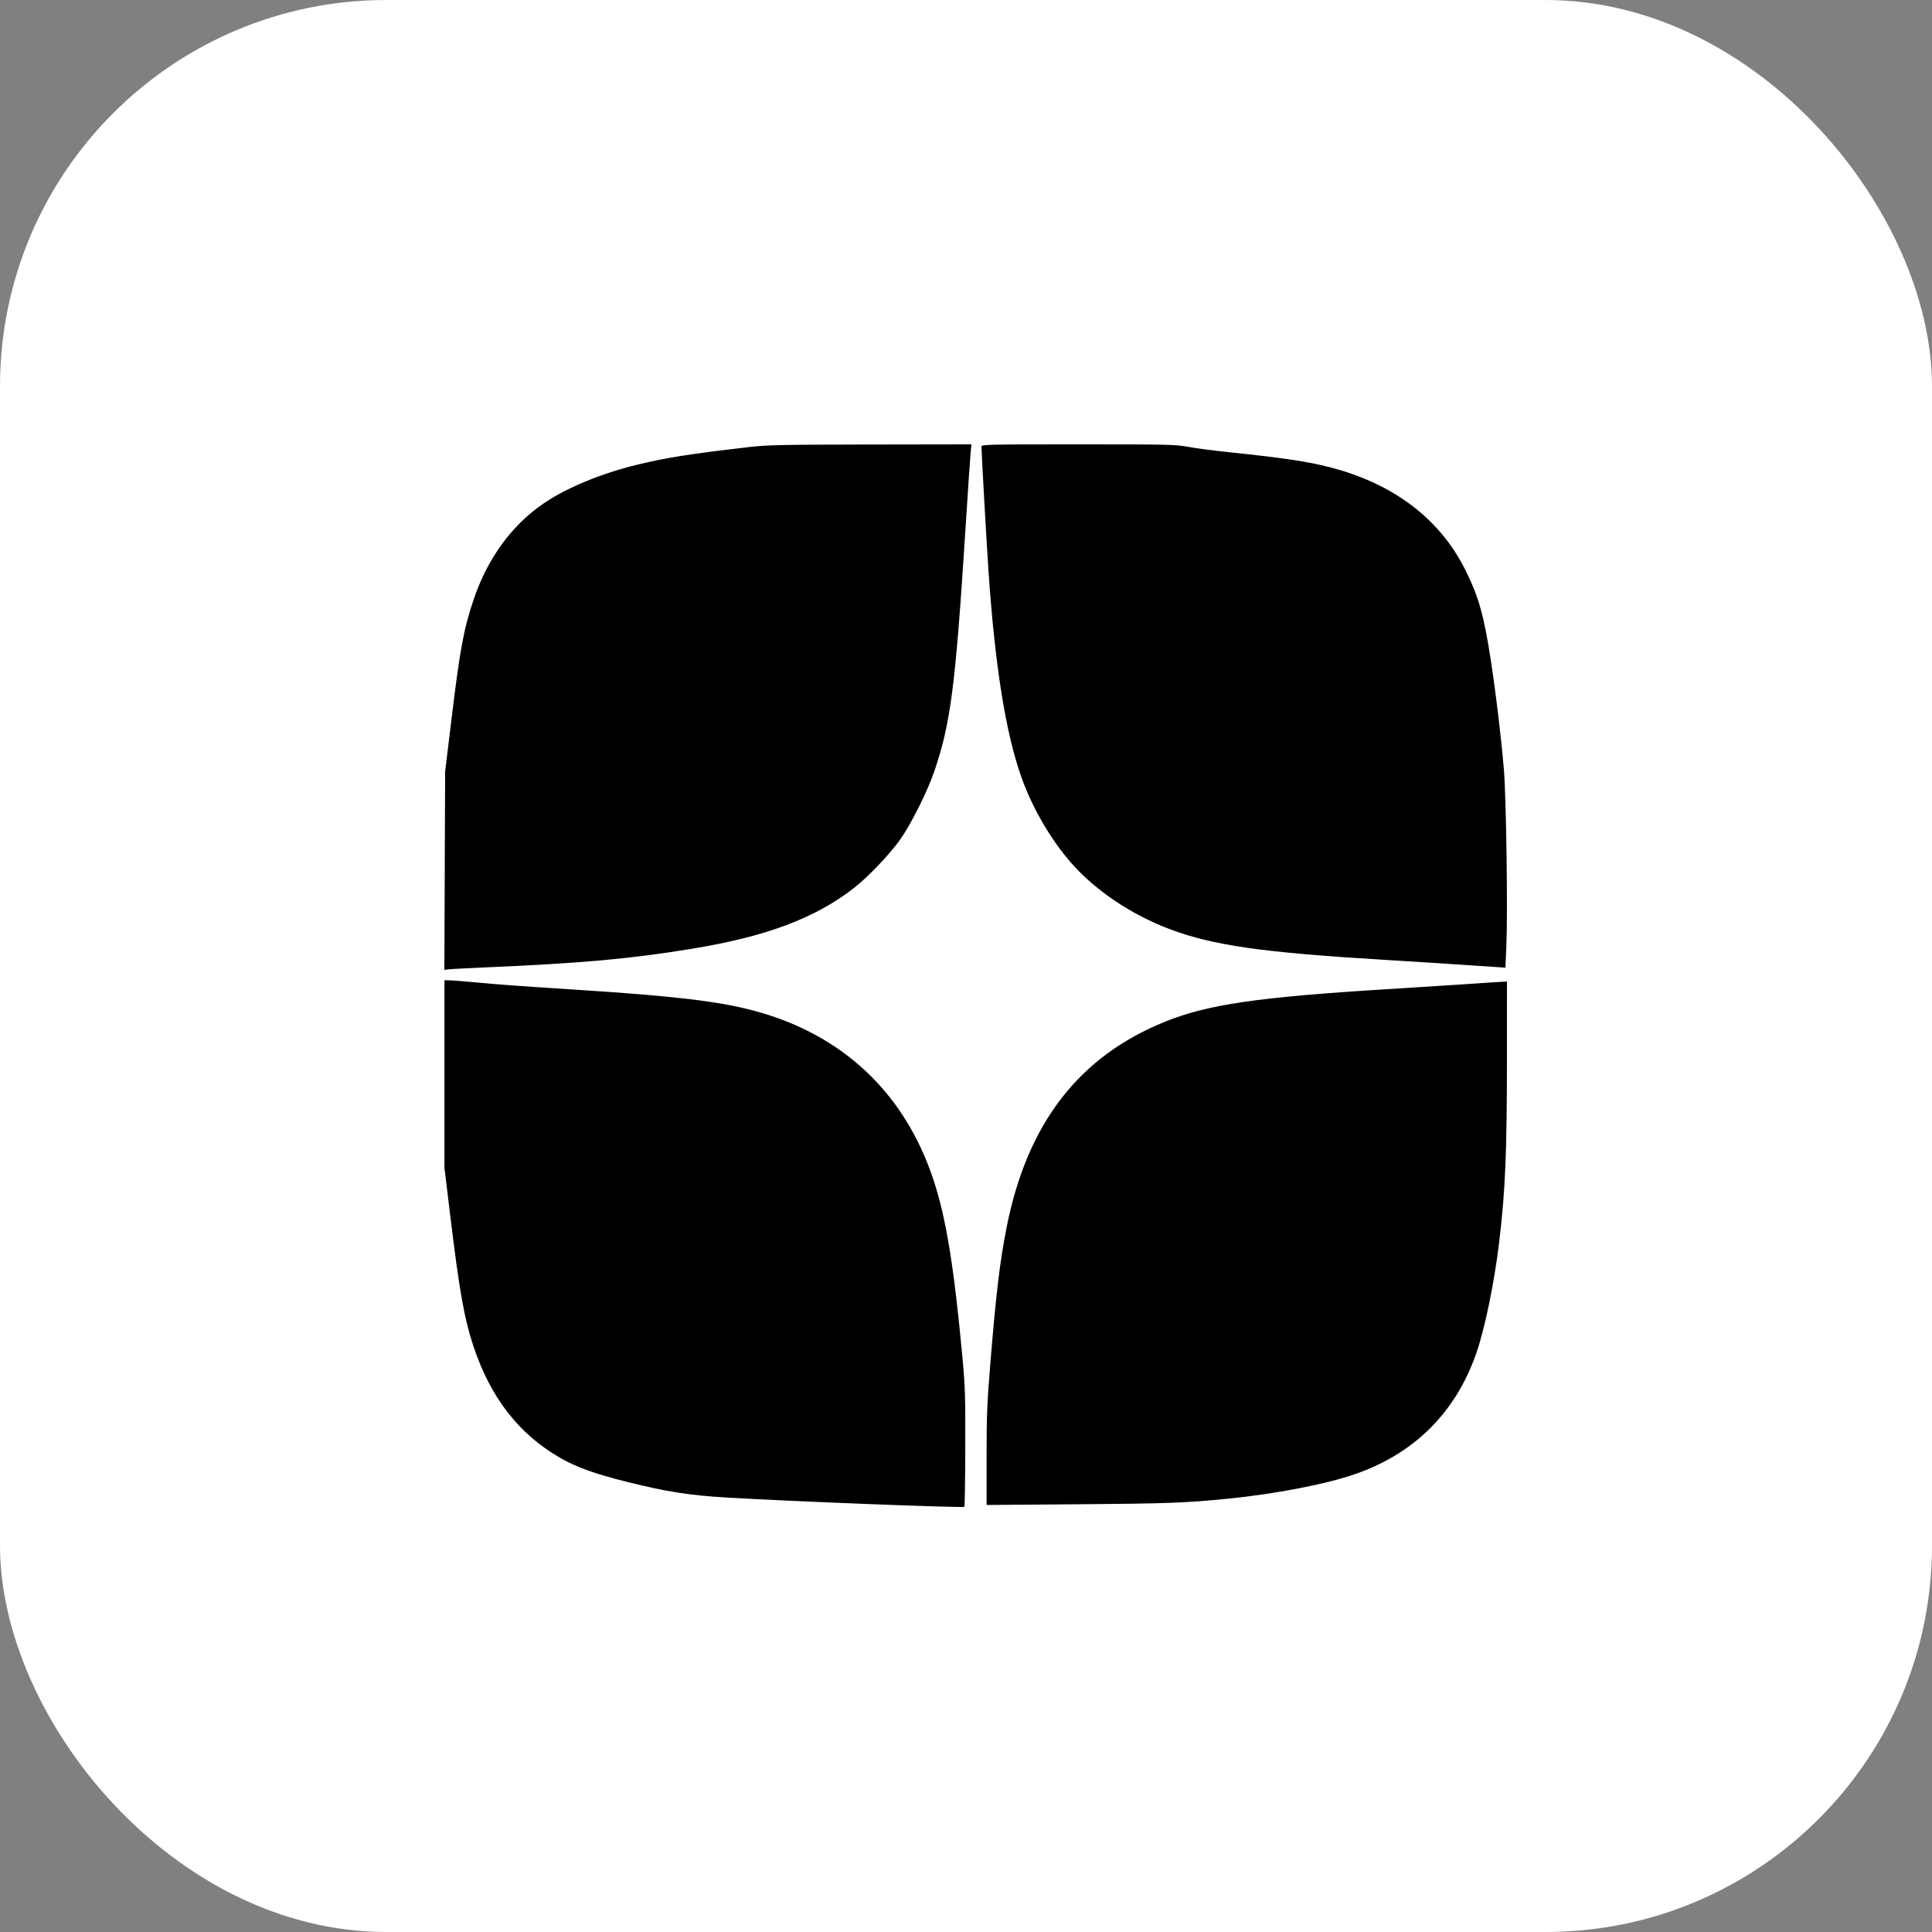
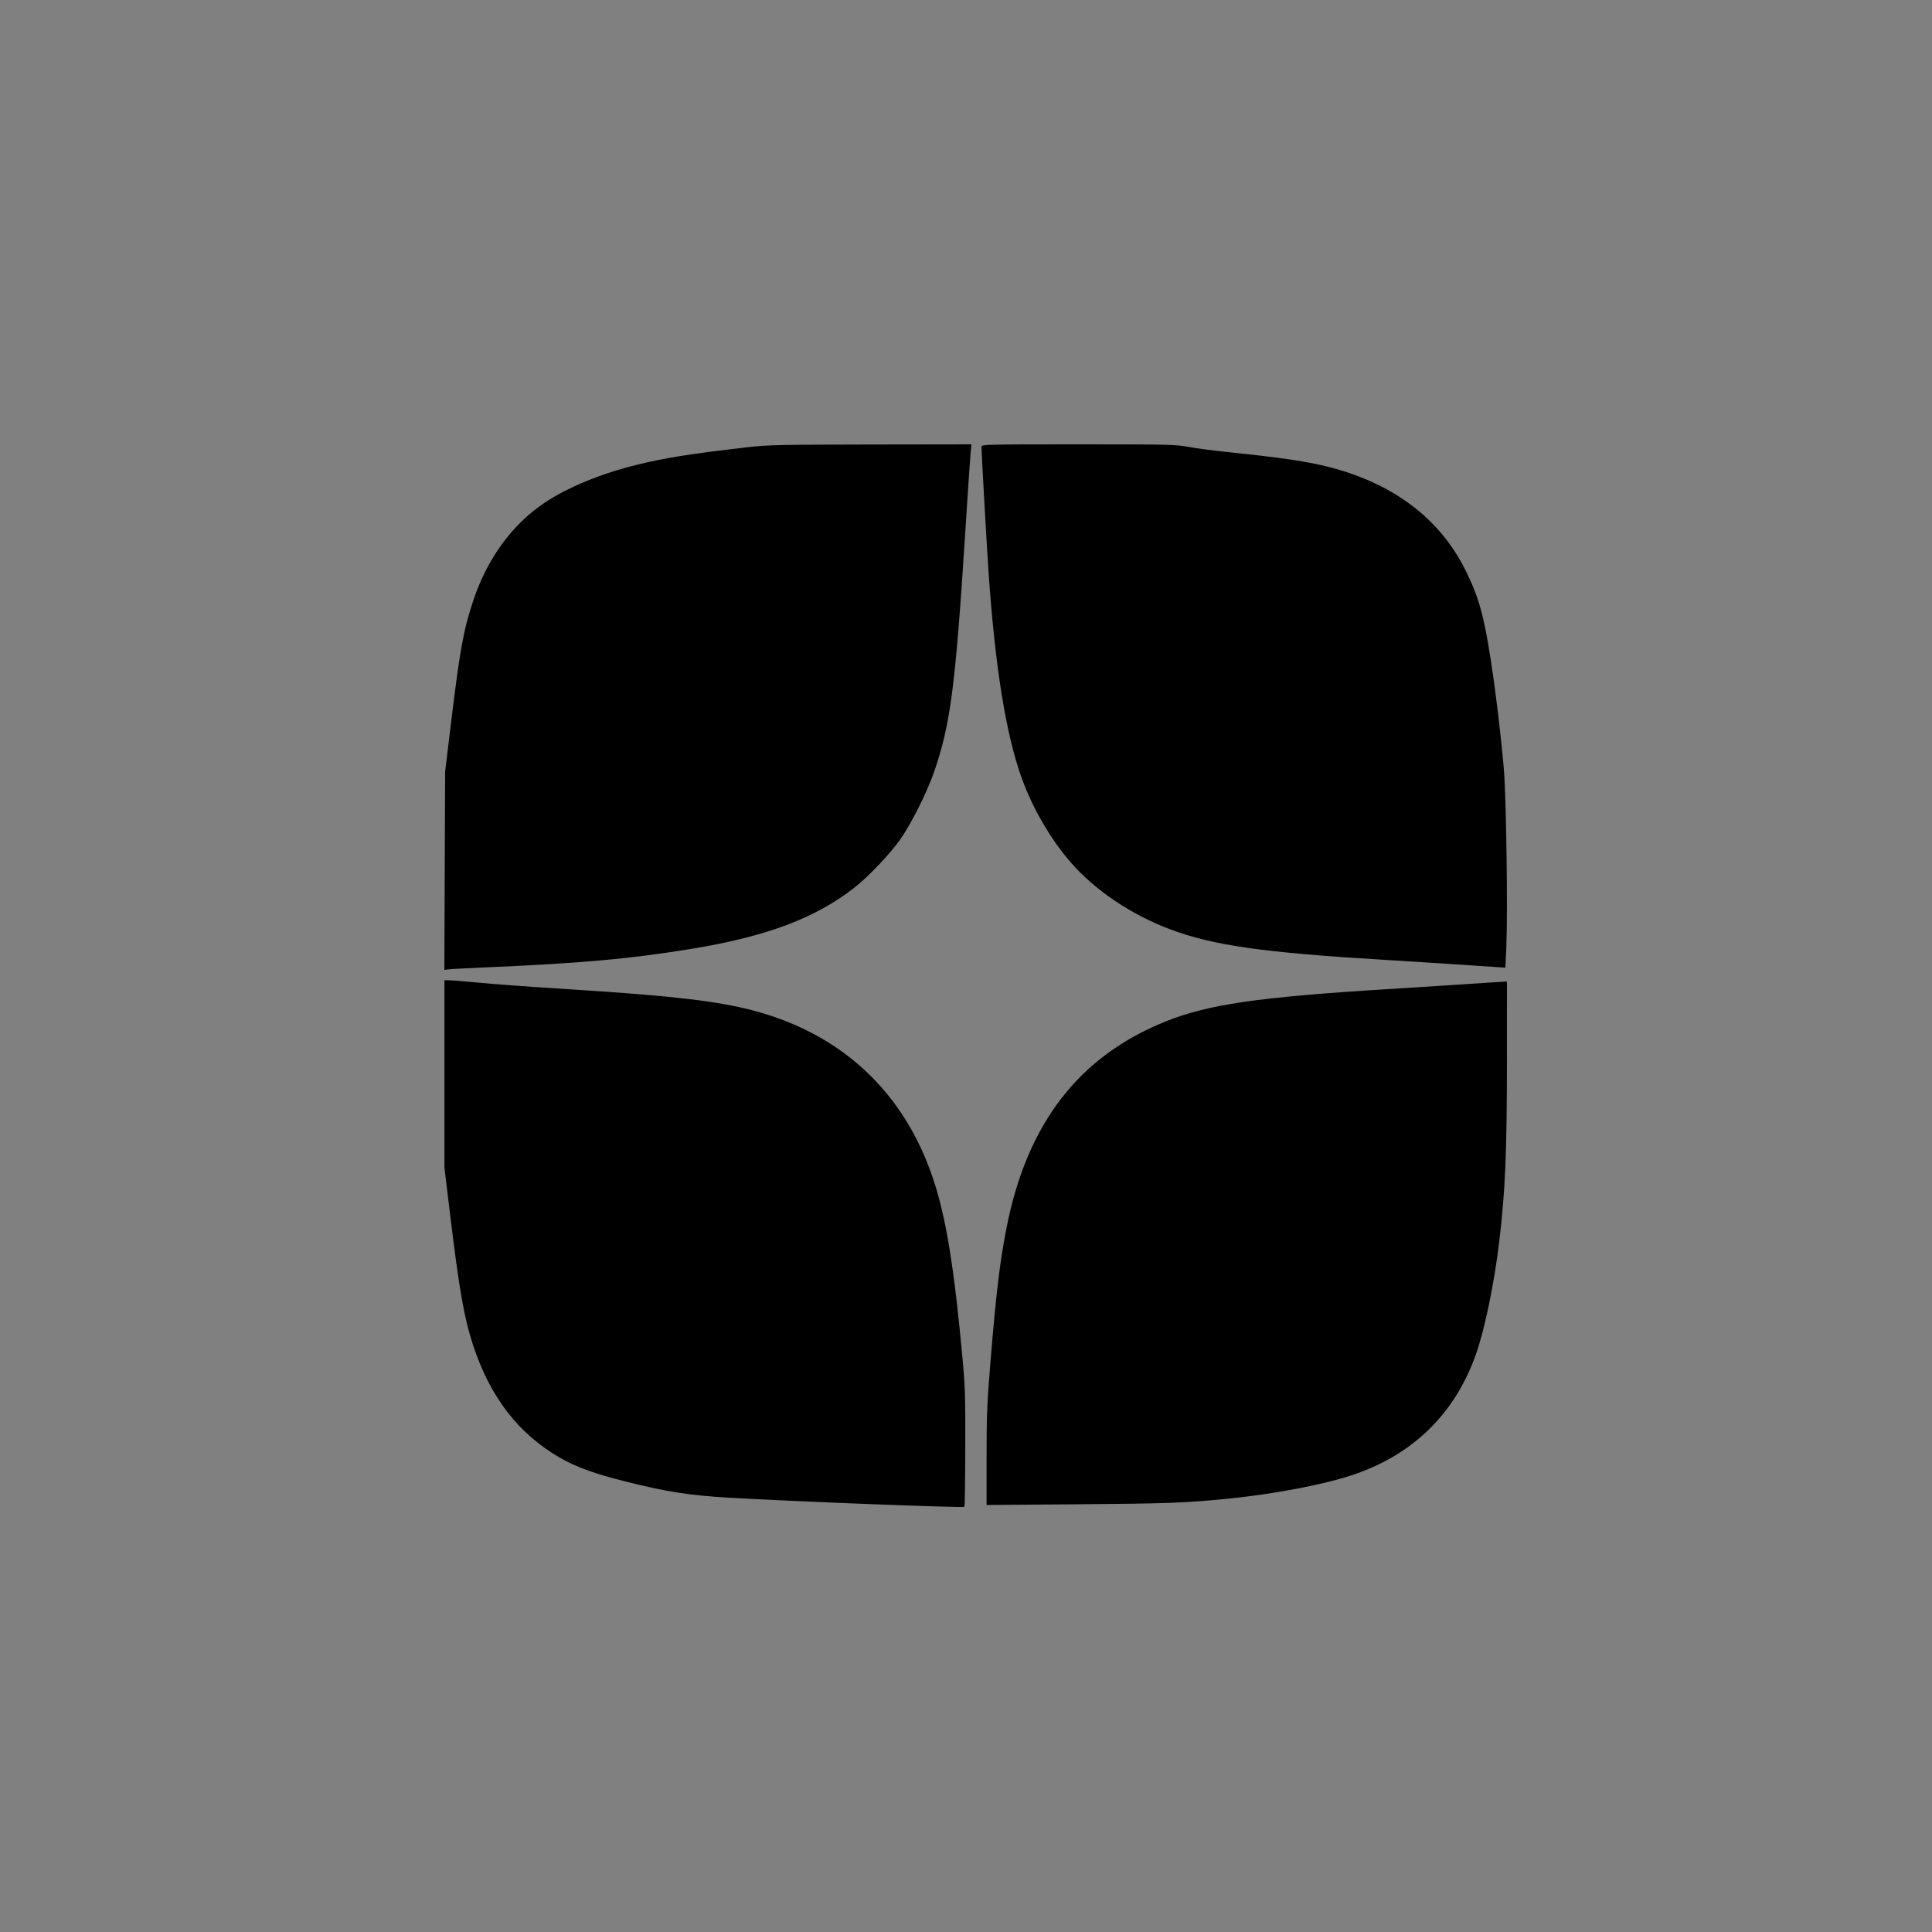
<svg xmlns="http://www.w3.org/2000/svg" width="100" height="100" viewBox="0 0 100 100" fill="none">
  <rect x="0" y="0" width="100" height="100" fill="#808080" stroke="none" />
-   <rect width="100" height="100" rx="20" fill="white" />
  <path fill-rule="evenodd" clip-rule="evenodd" d="M38.788 23.138C35.728 23.491 34.469 23.69 32.964 24.058C31.107 24.511 29.342 25.241 28.154 26.046C26.491 27.172 25.221 28.918 24.505 31.061C23.993 32.594 23.806 33.614 23.356 37.331L23.04 39.94L23.02 45.071L23 50.202L23.217 50.174C23.336 50.158 24.149 50.115 25.022 50.077C30.084 49.859 32.587 49.635 35.777 49.114C39.658 48.48 42.19 47.531 44.212 45.953C44.928 45.395 46.034 44.236 46.581 43.471C47.142 42.688 47.998 40.981 48.354 39.94C49.207 37.439 49.45 35.557 49.97 27.425C50.096 25.445 50.218 23.64 50.24 23.413L50.281 23L45.064 23.008C40.446 23.015 39.725 23.03 38.788 23.138ZM50.8 23.116C50.8 23.41 51.075 28.279 51.167 29.604C51.504 34.492 52.055 37.938 52.865 40.22C53.425 41.8 54.366 43.423 55.428 44.645C56.678 46.081 58.564 47.35 60.565 48.1C62.798 48.937 65.361 49.303 71.647 49.681C73.572 49.797 75.022 49.89 77.347 50.047L77.919 50.086L77.968 48.995C78.046 47.214 77.963 41.248 77.839 39.808C77.688 38.05 77.439 35.975 77.167 34.194C76.808 31.85 76.539 30.89 75.848 29.505C74.525 26.851 72.138 25.04 68.838 24.186C67.668 23.883 66.412 23.697 63.506 23.395C62.797 23.322 61.901 23.203 61.515 23.131C60.855 23.008 60.518 23 55.807 23C51.082 23 50.8 23.006 50.8 23.116ZM23.004 55.588V60.438L23.302 62.902C23.777 66.82 24.03 68.249 24.499 69.663C25.388 72.341 26.848 74.224 28.993 75.458C29.831 75.94 30.796 76.287 32.435 76.697C34.512 77.216 35.67 77.397 37.663 77.516C40.928 77.71 49.851 78.057 49.916 77.992C49.937 77.971 49.958 76.608 49.963 74.962C49.971 72.319 49.955 71.777 49.821 70.319C49.386 65.59 48.968 63.025 48.307 61.04C46.808 56.532 43.566 53.502 38.952 52.295C37.131 51.819 34.858 51.551 29.92 51.234C26.821 51.035 25.813 50.961 24.46 50.834C23.896 50.781 23.337 50.738 23.219 50.738L23.004 50.737V55.588ZM77.239 50.848C77.057 50.86 76.238 50.914 75.419 50.969C74.6 51.024 72.962 51.128 71.779 51.201C65.107 51.612 62.52 51.99 60.322 52.875C55.834 54.683 53.159 58.155 52.098 63.55C51.753 65.3 51.556 66.947 51.264 70.518C51.089 72.651 51.065 73.259 51.065 75.425V77.897L55.78 77.861C60.394 77.825 61.322 77.791 63.473 77.581C65.987 77.335 68.642 76.823 70.165 76.291C73.216 75.225 75.337 73.11 76.403 70.072C76.848 68.805 77.342 66.418 77.595 64.309C77.914 61.653 77.998 59.667 77.999 54.783L78 50.803L77.785 50.815C77.667 50.822 77.421 50.837 77.239 50.848Z" fill="black" />
</svg>